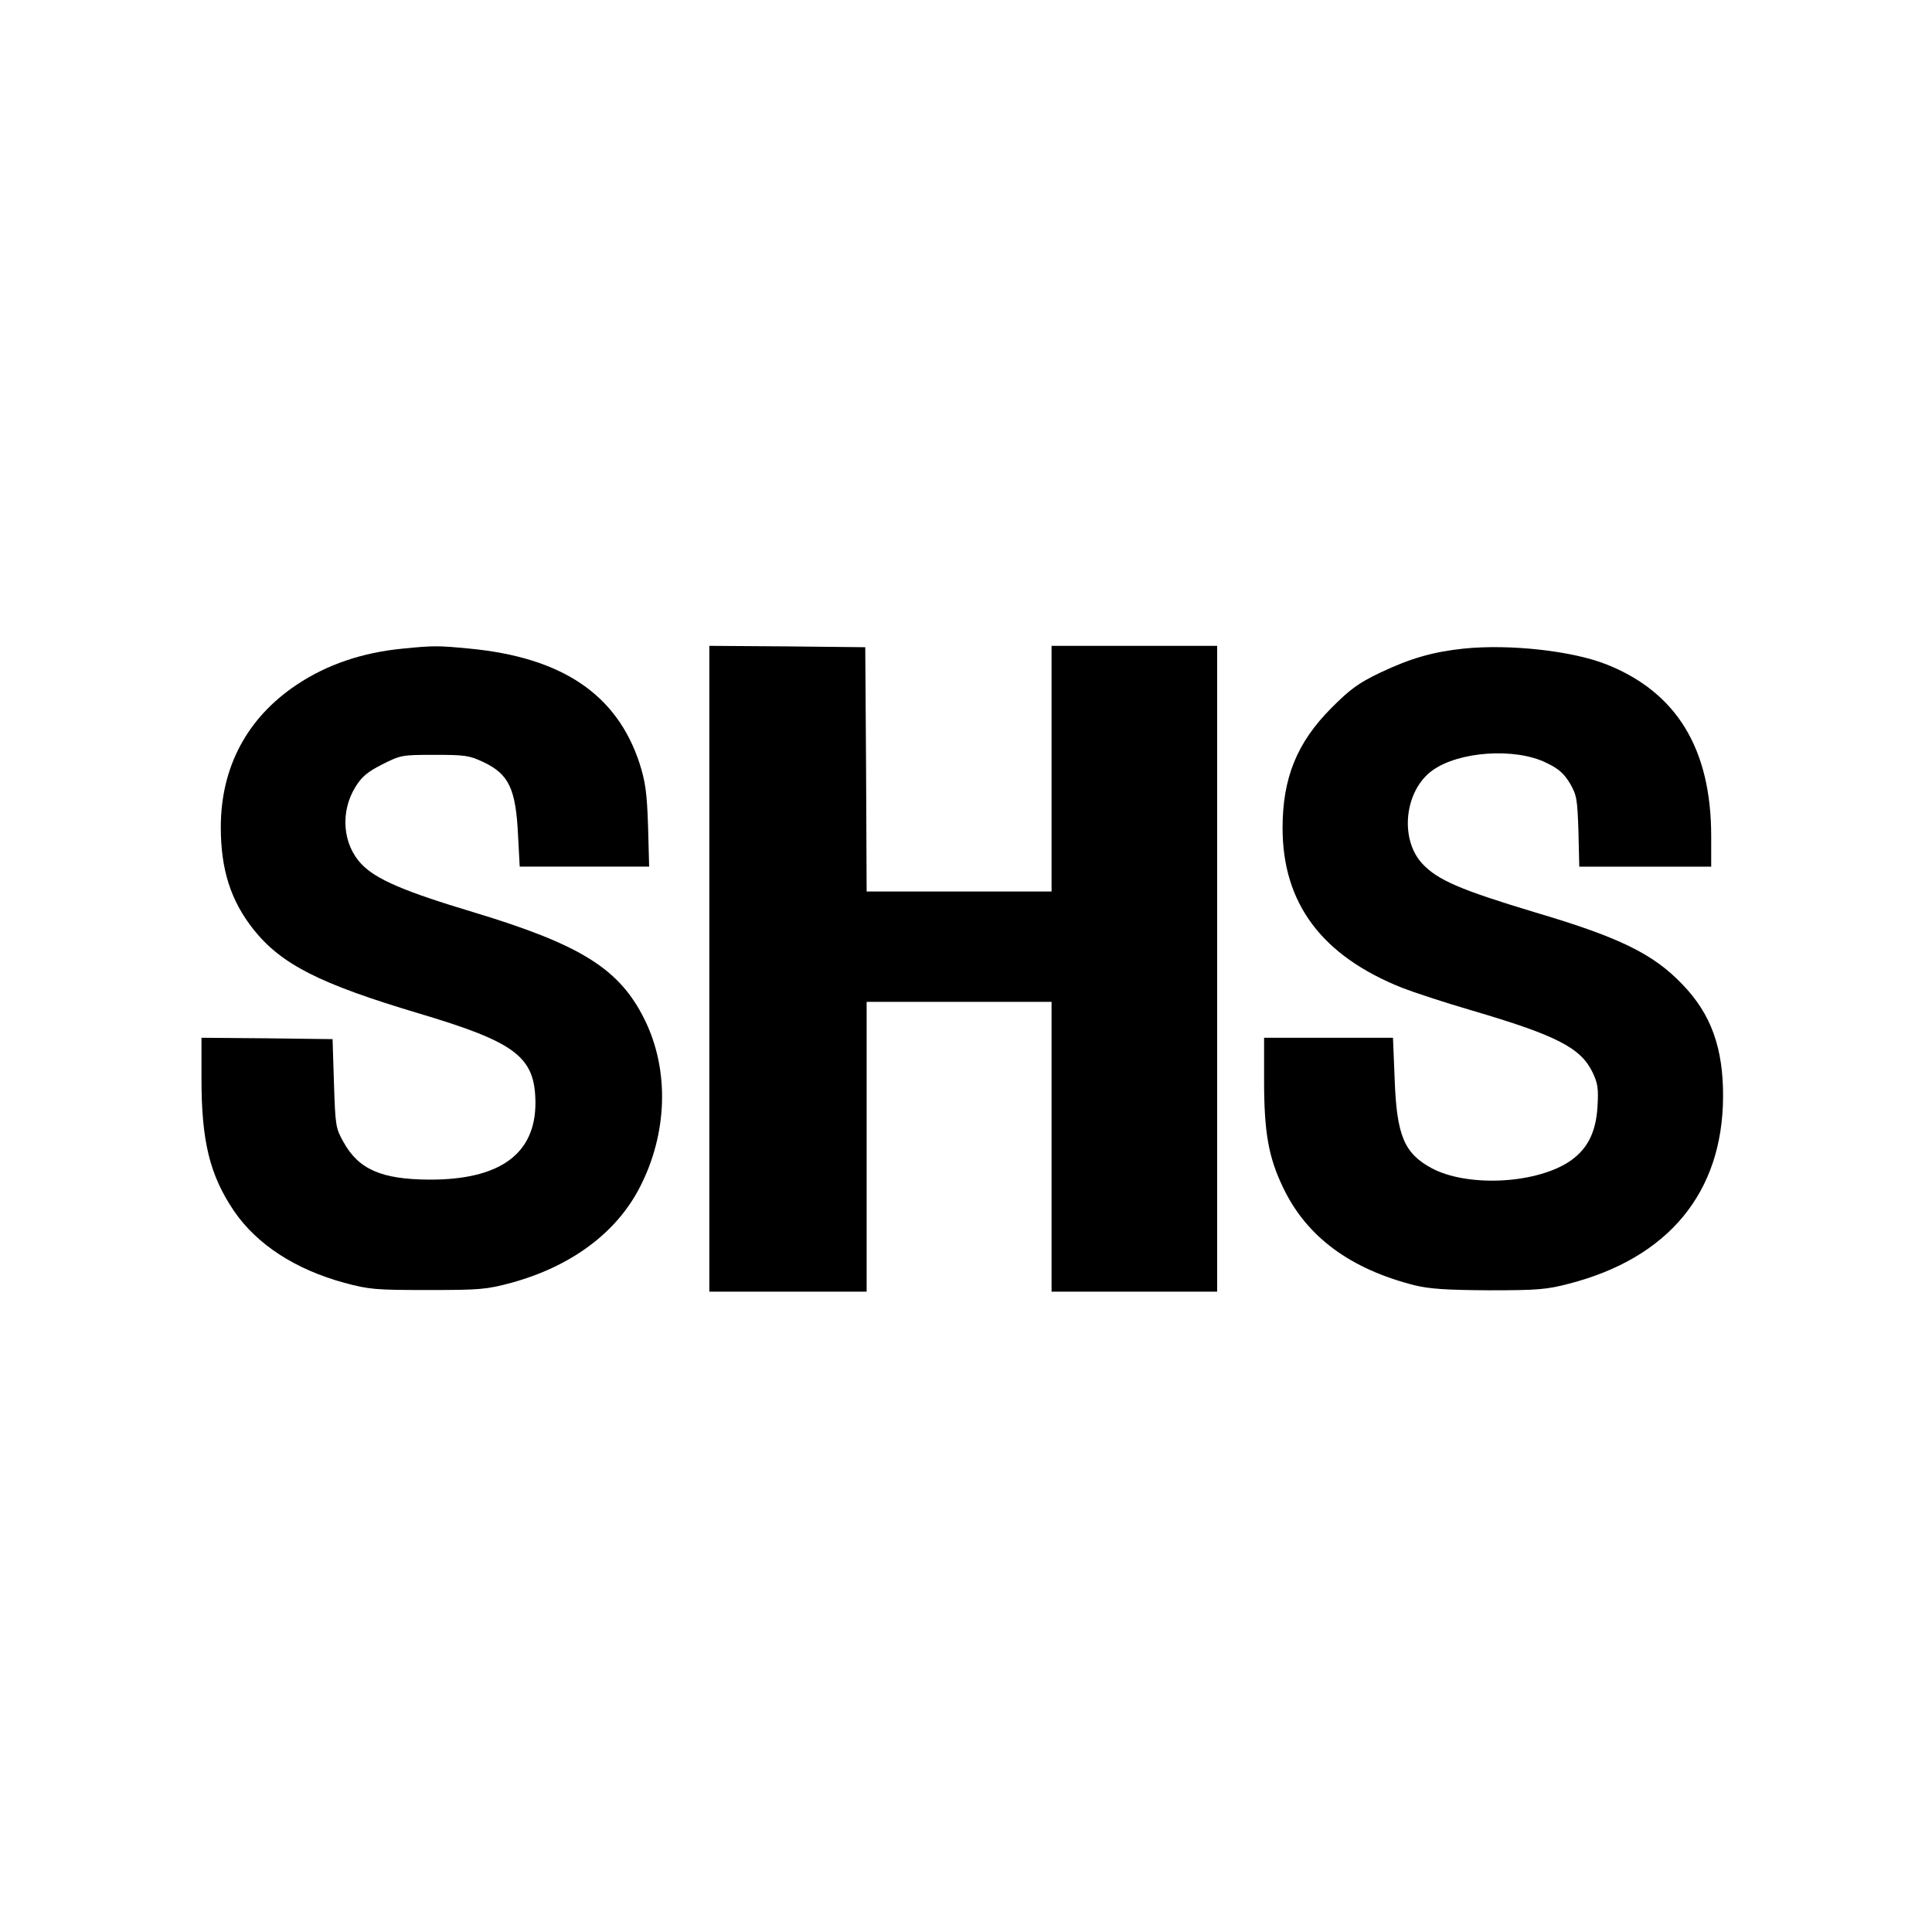
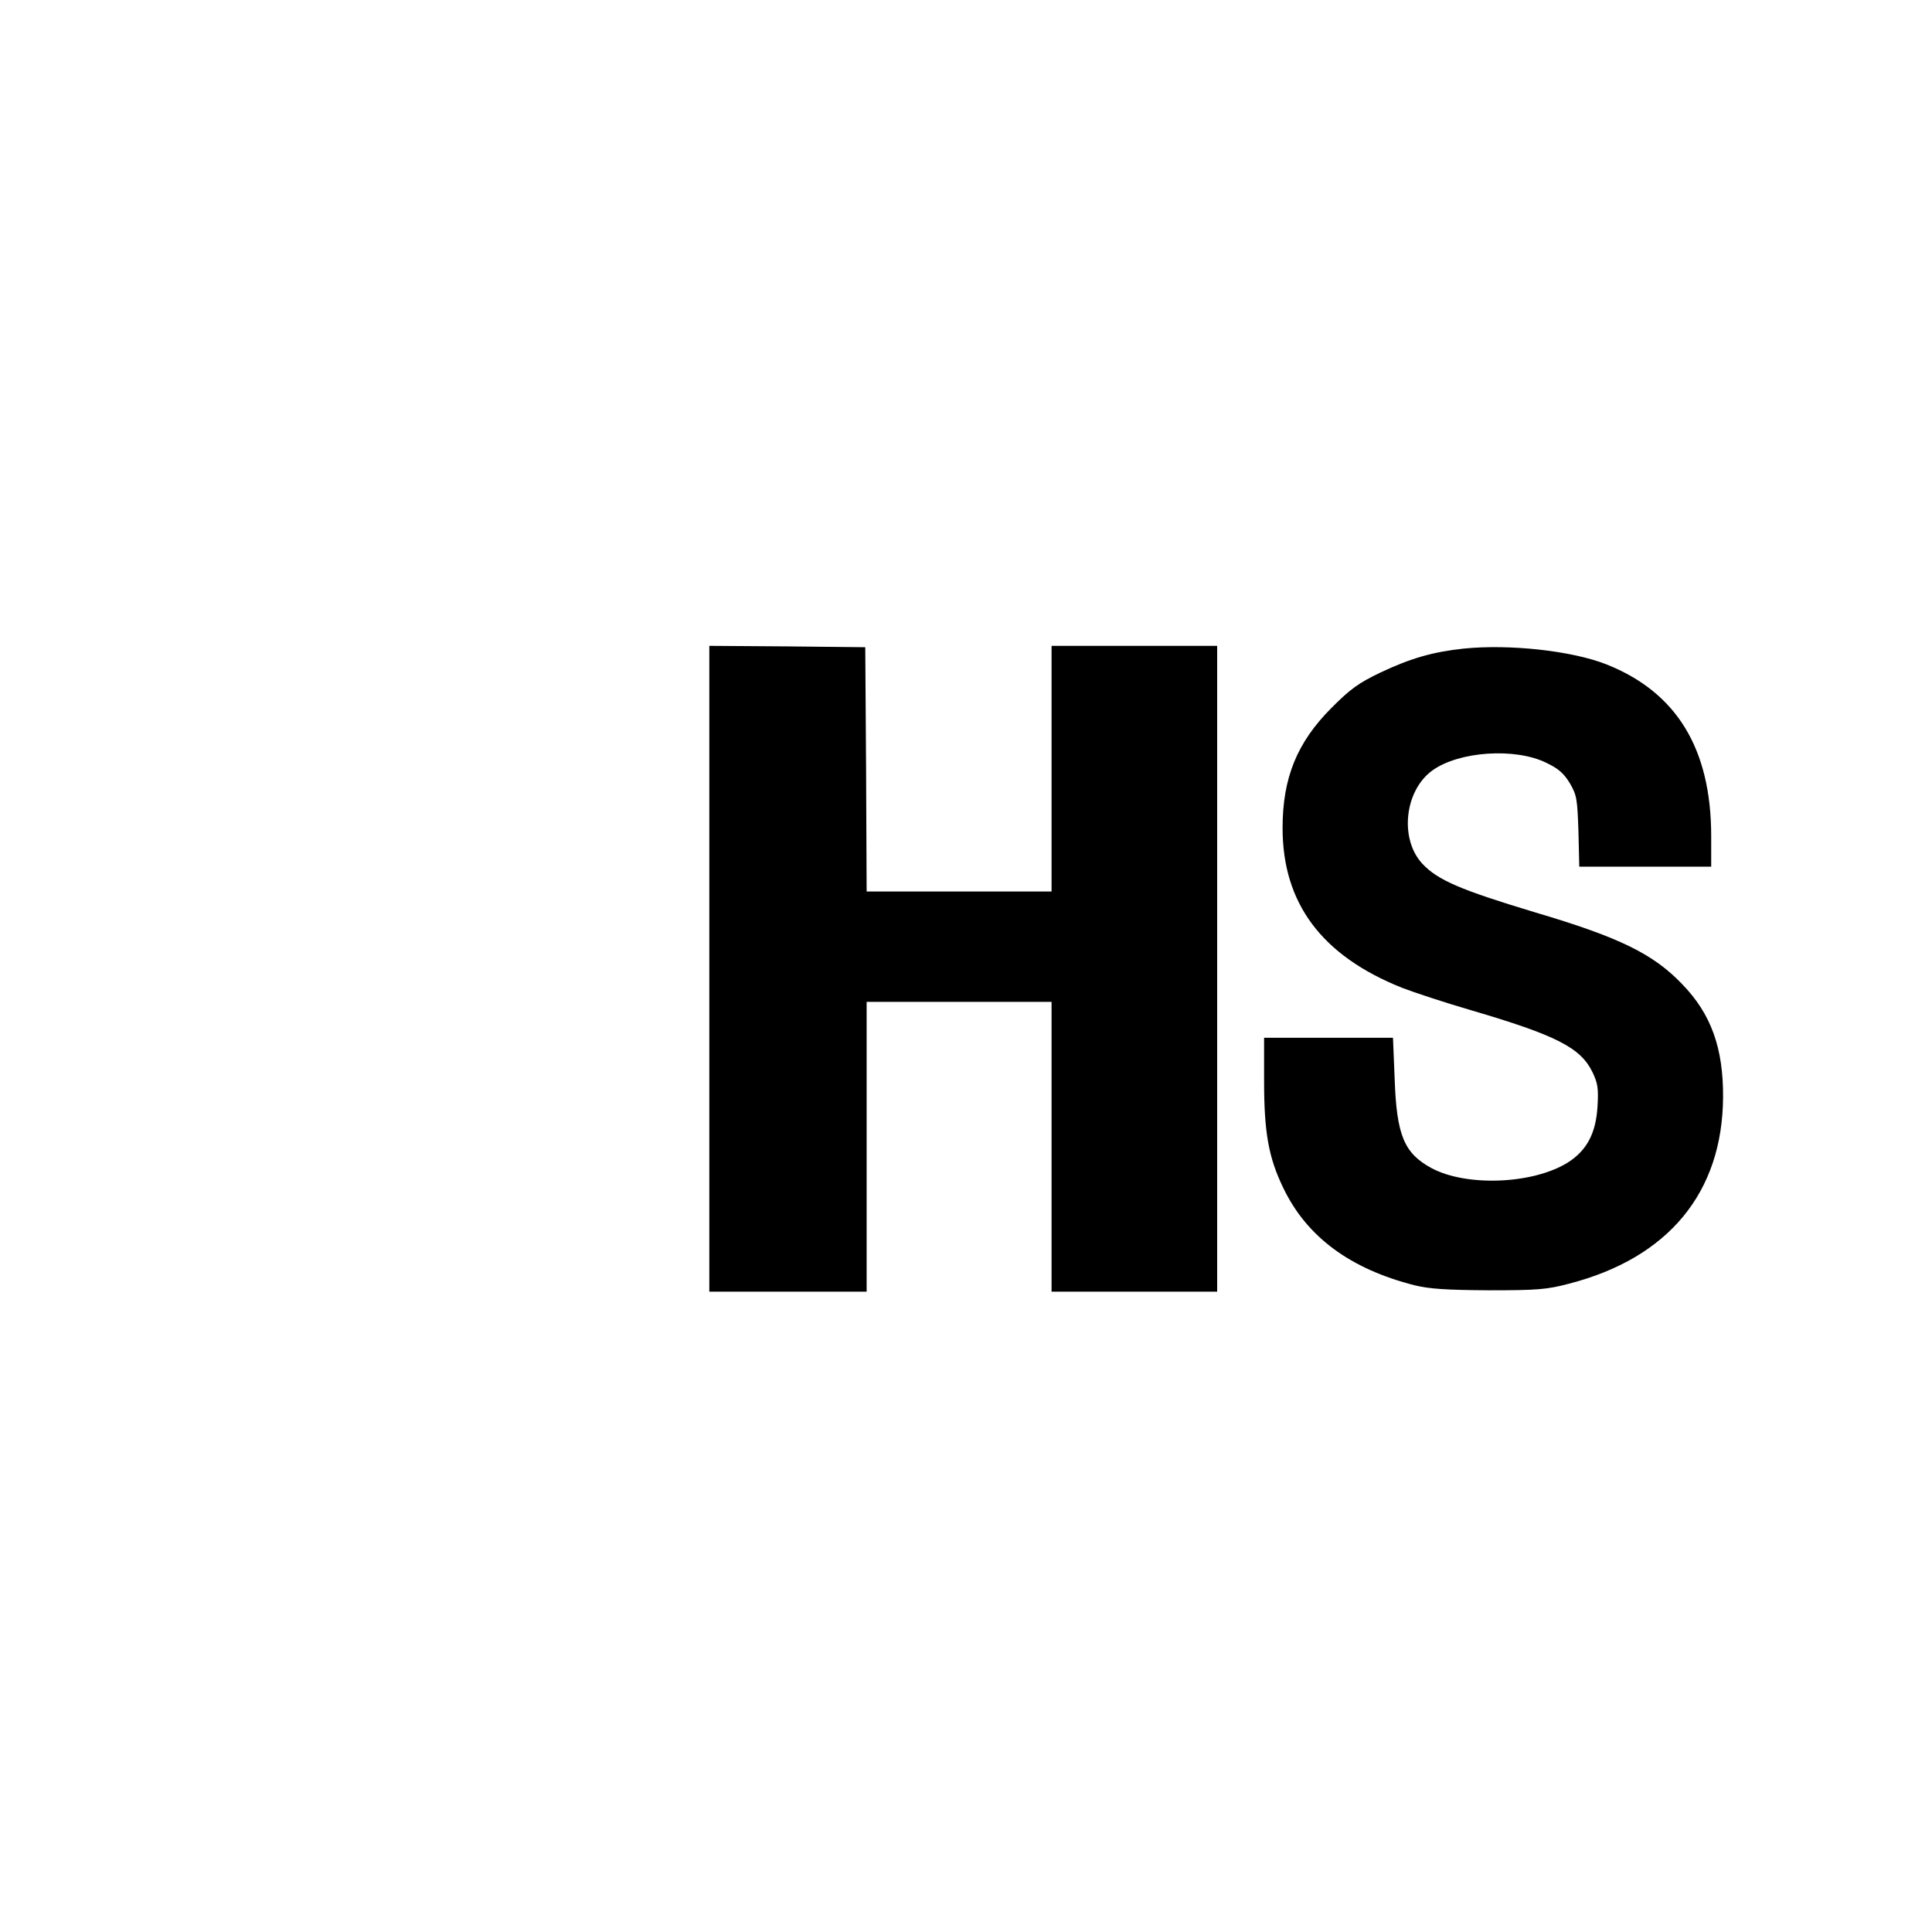
<svg xmlns="http://www.w3.org/2000/svg" version="1.0" width="700pt" height="700pt" viewBox="0 0 700 700" preserveAspectRatio="xMidYMid meet">
  <g transform="translate(0,700) scale(0.1,-0.1)" fill="#000000" stroke="none">
-     <path d="M1460 4650 c-147 -14 -276 -58 -385 -131 -180 -120 -275 -299 -275 -516 0 -154 36 -266 118 -370 101 -127 239 -197 597 -304 356 -106 424 -158 425 -325 0 -185 -129 -279 -385 -278 -173 1 -256 37 -311 137 -28 50 -29 59 -34 212 l-5 160 -237 3 -238 2 0 -149 c0 -226 30 -349 118 -479 83 -121 221 -211 400 -260 90 -24 112 -26 302 -26 190 0 212 2 302 26 216 59 380 180 465 344 102 196 109 426 19 609 -91 185 -231 272 -621 390 -250 75 -353 119 -405 174 -69 72 -78 190 -22 280 22 36 43 54 96 81 68 34 71 35 190 35 110 0 126 -2 177 -26 93 -44 118 -97 126 -266 l6 -113 235 0 234 0 -4 148 c-4 123 -10 160 -31 227 -82 249 -280 383 -616 415 -115 11 -129 11 -241 0z" />
    <path d="M2570 3490 l0 -1170 285 0 285 0 0 525 0 525 335 0 335 0 0 -525 0 -525 300 0 300 0 0 1170 0 1170 -300 0 -300 0 0 -445 0 -445 -335 0 -335 0 -2 443 -3 442 -282 3 -283 2 0 -1170z" />
    <path d="M5303 4650 c-112 -12 -192 -35 -302 -87 -79 -38 -108 -59 -176 -127 -126 -126 -178 -255 -178 -436 0 -273 142 -463 433 -579 41 -16 153 -53 249 -81 310 -91 398 -136 441 -225 19 -40 22 -58 18 -125 -6 -97 -39 -159 -109 -203 -127 -78 -367 -87 -493 -19 -99 54 -126 119 -133 325 l-6 147 -233 0 -234 0 0 -155 c0 -188 16 -279 70 -390 85 -177 243 -293 476 -352 54 -13 113 -17 269 -18 178 0 210 3 290 24 360 93 556 330 558 676 1 177 -43 301 -148 409 -105 110 -228 170 -532 260 -272 82 -354 117 -410 177 -83 90 -64 264 36 337 96 70 301 84 414 28 44 -21 63 -38 85 -74 25 -43 27 -57 31 -174 l3 -128 239 0 239 0 0 110 c0 317 -125 522 -380 623 -124 49 -350 74 -517 57z" />
  </g>
</svg>